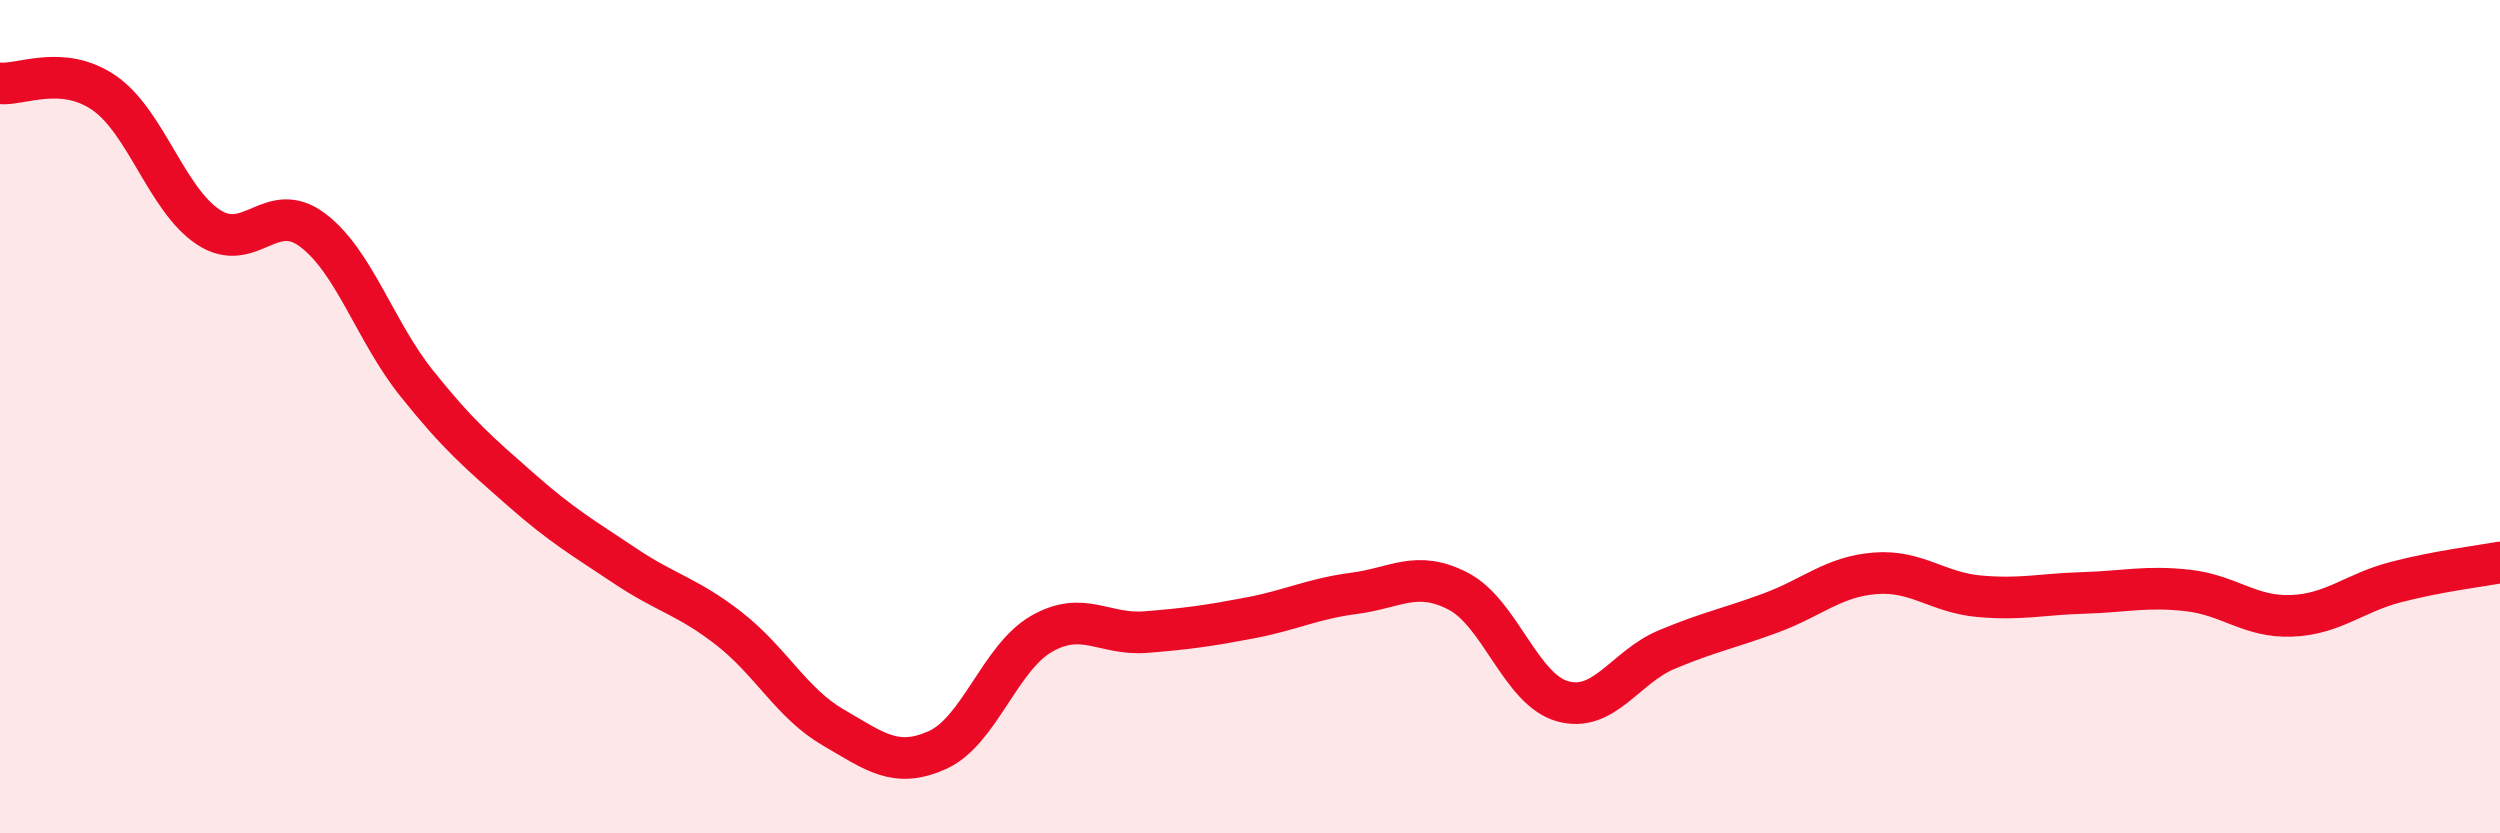
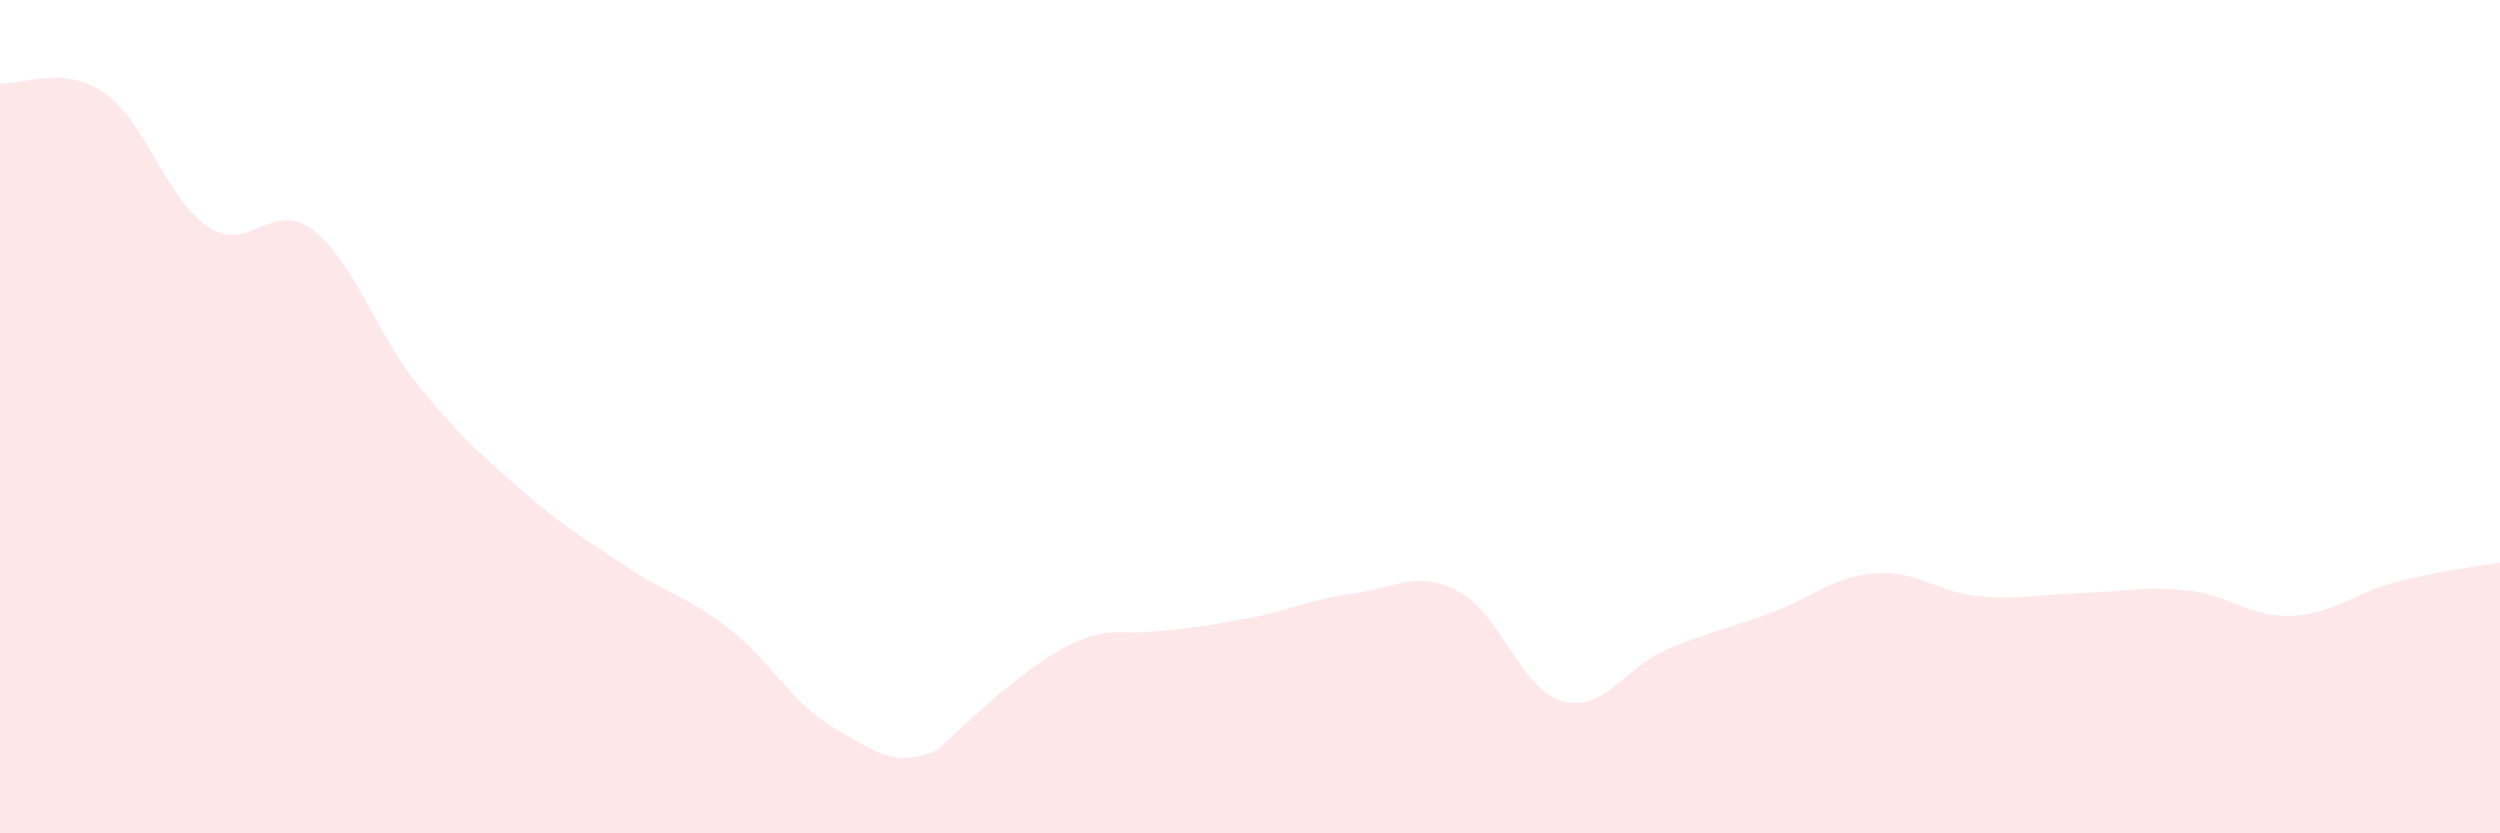
<svg xmlns="http://www.w3.org/2000/svg" width="60" height="20" viewBox="0 0 60 20">
-   <path d="M 0,2 C 0.5,2.05 1.5,1.54 2.5,2.23 C 3.5,2.92 4,4.79 5,5.45 C 6,6.11 6.5,4.77 7.5,5.52 C 8.5,6.27 9,7.95 10,9.2 C 11,10.45 11.5,10.87 12.5,11.75 C 13.5,12.63 14,12.91 15,13.58 C 16,14.25 16.5,14.31 17.5,15.09 C 18.5,15.87 19,16.88 20,17.46 C 21,18.04 21.5,18.45 22.5,18 C 23.5,17.55 24,15.78 25,15.21 C 26,14.64 26.5,15.25 27.5,15.17 C 28.5,15.09 29,15.02 30,14.83 C 31,14.64 31.5,14.37 32.5,14.24 C 33.5,14.11 34,13.67 35,14.19 C 36,14.71 36.5,16.55 37.5,16.83 C 38.5,17.11 39,16.01 40,15.59 C 41,15.17 41.5,15.08 42.5,14.71 C 43.5,14.34 44,13.84 45,13.76 C 46,13.68 46.5,14.22 47.5,14.31 C 48.5,14.4 49,14.26 50,14.23 C 51,14.2 51.5,14.06 52.5,14.17 C 53.5,14.28 54,14.82 55,14.78 C 56,14.74 56.5,14.23 57.5,13.97 C 58.5,13.71 59.5,13.59 60,13.5L60 20L0 20Z" fill="#EB0A25" opacity="0.1" stroke-linecap="round" stroke-linejoin="round" />
-   <path d="M 0,2 C 0.5,2.05 1.5,1.54 2.5,2.23 C 3.5,2.92 4,4.79 5,5.45 C 6,6.11 6.5,4.77 7.5,5.52 C 8.5,6.27 9,7.95 10,9.2 C 11,10.45 11.5,10.87 12.5,11.75 C 13.5,12.63 14,12.91 15,13.58 C 16,14.25 16.5,14.31 17.5,15.09 C 18.5,15.87 19,16.88 20,17.46 C 21,18.04 21.5,18.45 22.5,18 C 23.5,17.55 24,15.78 25,15.21 C 26,14.64 26.5,15.25 27.5,15.17 C 28.5,15.09 29,15.02 30,14.83 C 31,14.64 31.5,14.37 32.5,14.24 C 33.5,14.11 34,13.67 35,14.19 C 36,14.71 36.5,16.55 37.5,16.83 C 38.5,17.11 39,16.01 40,15.59 C 41,15.17 41.5,15.08 42.5,14.71 C 43.5,14.34 44,13.84 45,13.76 C 46,13.68 46.5,14.22 47.5,14.31 C 48.5,14.4 49,14.26 50,14.23 C 51,14.2 51.5,14.06 52.5,14.17 C 53.5,14.28 54,14.82 55,14.78 C 56,14.74 56.5,14.23 57.5,13.97 C 58.5,13.71 59.5,13.59 60,13.5" stroke="#EB0A25" stroke-width="1" fill="none" stroke-linecap="round" stroke-linejoin="round" />
+   <path d="M 0,2 C 0.5,2.05 1.5,1.54 2.5,2.23 C 3.5,2.92 4,4.79 5,5.45 C 6,6.11 6.5,4.77 7.5,5.52 C 8.5,6.27 9,7.95 10,9.2 C 11,10.45 11.5,10.87 12.5,11.75 C 13.5,12.63 14,12.91 15,13.58 C 16,14.25 16.5,14.31 17.5,15.09 C 18.5,15.87 19,16.88 20,17.46 C 21,18.04 21.5,18.45 22.5,18 C 26,14.64 26.5,15.25 27.5,15.17 C 28.5,15.09 29,15.02 30,14.83 C 31,14.64 31.5,14.37 32.5,14.24 C 33.5,14.11 34,13.67 35,14.19 C 36,14.71 36.5,16.55 37.5,16.83 C 38.5,17.11 39,16.01 40,15.59 C 41,15.17 41.5,15.08 42.5,14.71 C 43.5,14.34 44,13.84 45,13.76 C 46,13.68 46.5,14.22 47.5,14.31 C 48.5,14.4 49,14.26 50,14.23 C 51,14.2 51.5,14.06 52.5,14.17 C 53.5,14.28 54,14.82 55,14.78 C 56,14.74 56.5,14.23 57.5,13.97 C 58.5,13.71 59.5,13.59 60,13.5L60 20L0 20Z" fill="#EB0A25" opacity="0.1" stroke-linecap="round" stroke-linejoin="round" />
</svg>